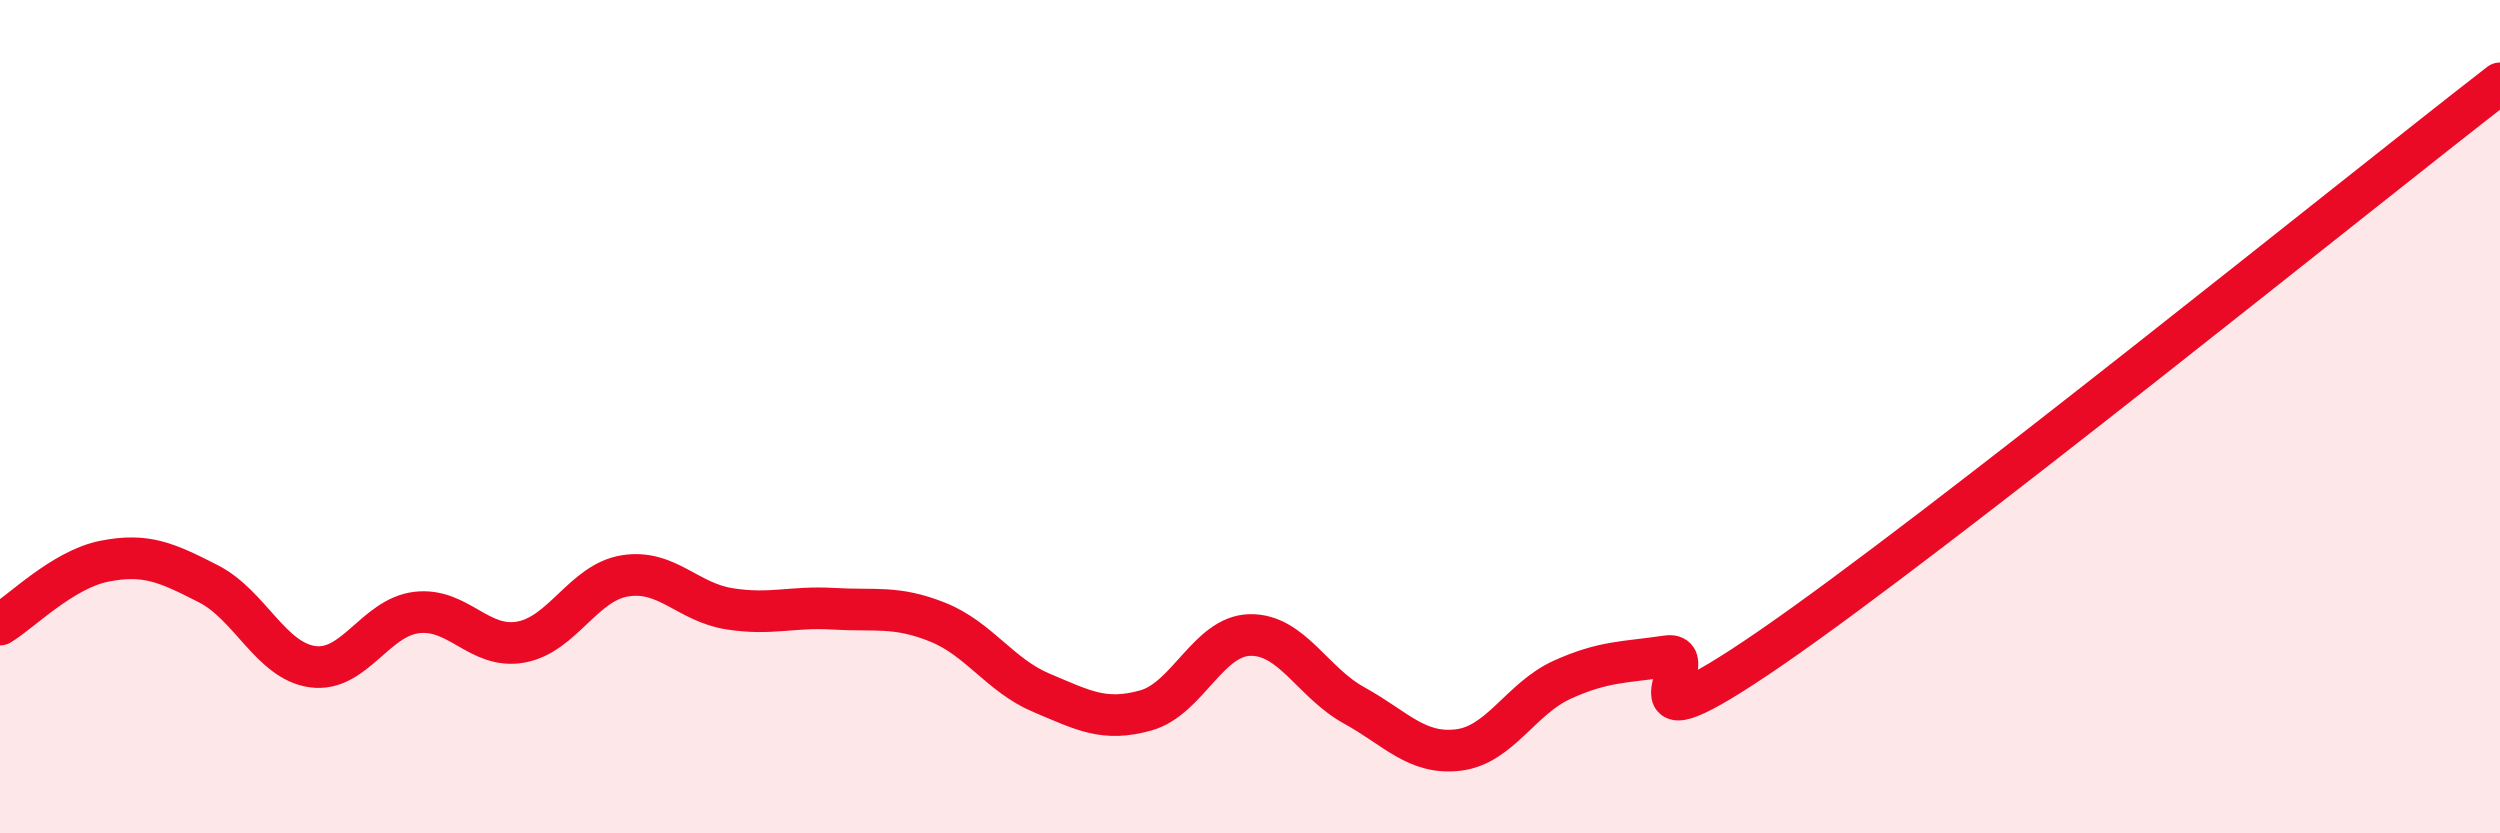
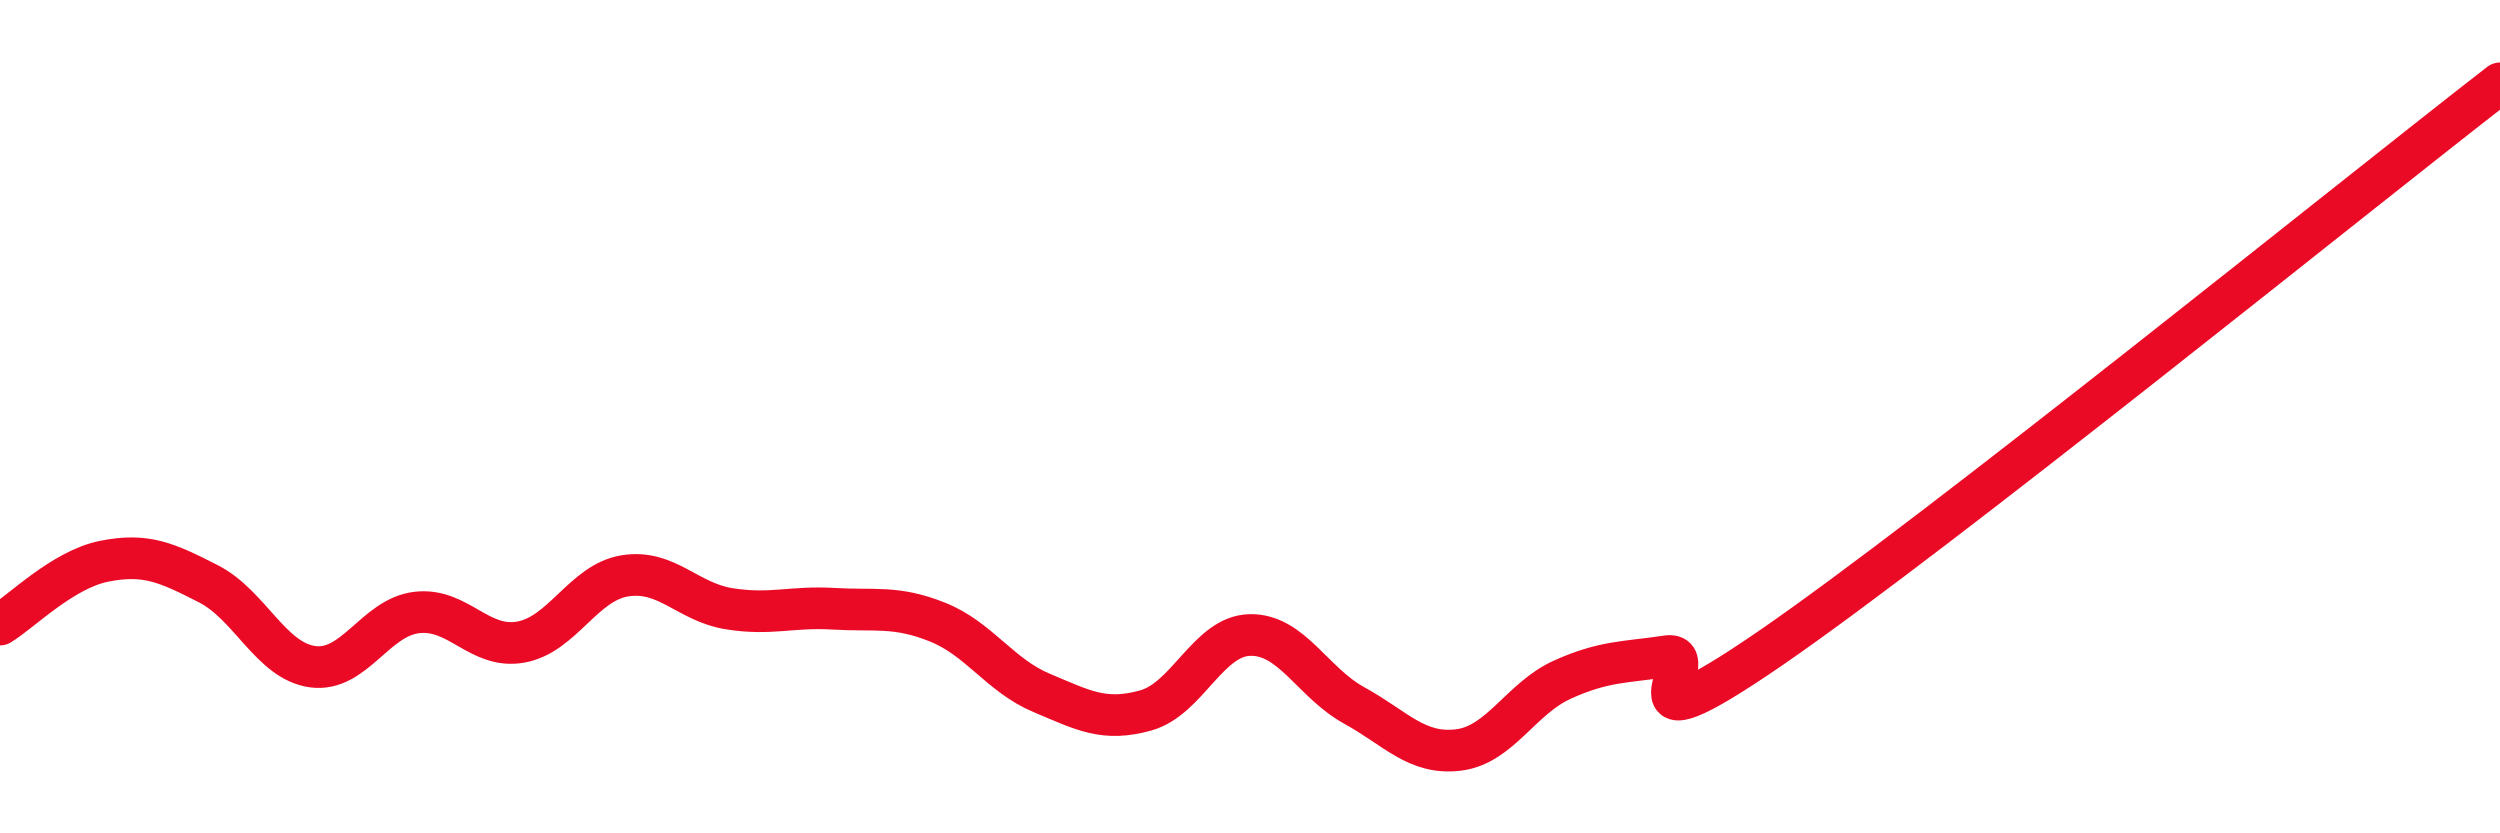
<svg xmlns="http://www.w3.org/2000/svg" width="60" height="20" viewBox="0 0 60 20">
-   <path d="M 0,14.99 C 0.5,14.69 1.5,13.67 2.5,13.47 C 3.5,13.27 4,13.5 5,14.01 C 6,14.52 6.5,15.86 7.5,16 C 8.5,16.14 9,14.82 10,14.7 C 11,14.58 11.5,15.59 12.5,15.41 C 13.5,15.23 14,13.98 15,13.82 C 16,13.66 16.5,14.45 17.5,14.61 C 18.5,14.77 19,14.55 20,14.61 C 21,14.67 21.5,14.53 22.5,14.93 C 23.5,15.33 24,16.21 25,16.63 C 26,17.05 26.5,17.33 27.5,17.05 C 28.5,16.77 29,15.26 30,15.24 C 31,15.22 31.5,16.38 32.5,16.93 C 33.5,17.48 34,18.12 35,18 C 36,17.88 36.5,16.76 37.5,16.31 C 38.5,15.86 39,15.9 40,15.75 C 41,15.6 38.5,18.3 42.5,15.55 C 46.5,12.8 56.5,4.71 60,2L60 20L0 20Z" fill="#EB0A25" opacity="0.1" stroke-linecap="round" stroke-linejoin="round" />
  <path d="M 0,14.99 C 0.5,14.69 1.5,13.67 2.5,13.47 C 3.5,13.27 4,13.5 5,14.01 C 6,14.52 6.5,15.86 7.5,16 C 8.5,16.14 9,14.82 10,14.7 C 11,14.58 11.5,15.59 12.5,15.41 C 13.5,15.23 14,13.98 15,13.82 C 16,13.66 16.5,14.45 17.5,14.61 C 18.5,14.77 19,14.55 20,14.61 C 21,14.67 21.5,14.53 22.5,14.93 C 23.5,15.33 24,16.21 25,16.63 C 26,17.05 26.5,17.33 27.5,17.05 C 28.5,16.77 29,15.26 30,15.24 C 31,15.22 31.5,16.38 32.5,16.93 C 33.5,17.48 34,18.12 35,18 C 36,17.88 36.5,16.76 37.5,16.31 C 38.5,15.86 39,15.9 40,15.75 C 41,15.6 38.5,18.3 42.5,15.55 C 46.5,12.8 56.5,4.71 60,2" stroke="#EB0A25" stroke-width="1" fill="none" stroke-linecap="round" stroke-linejoin="round" />
</svg>